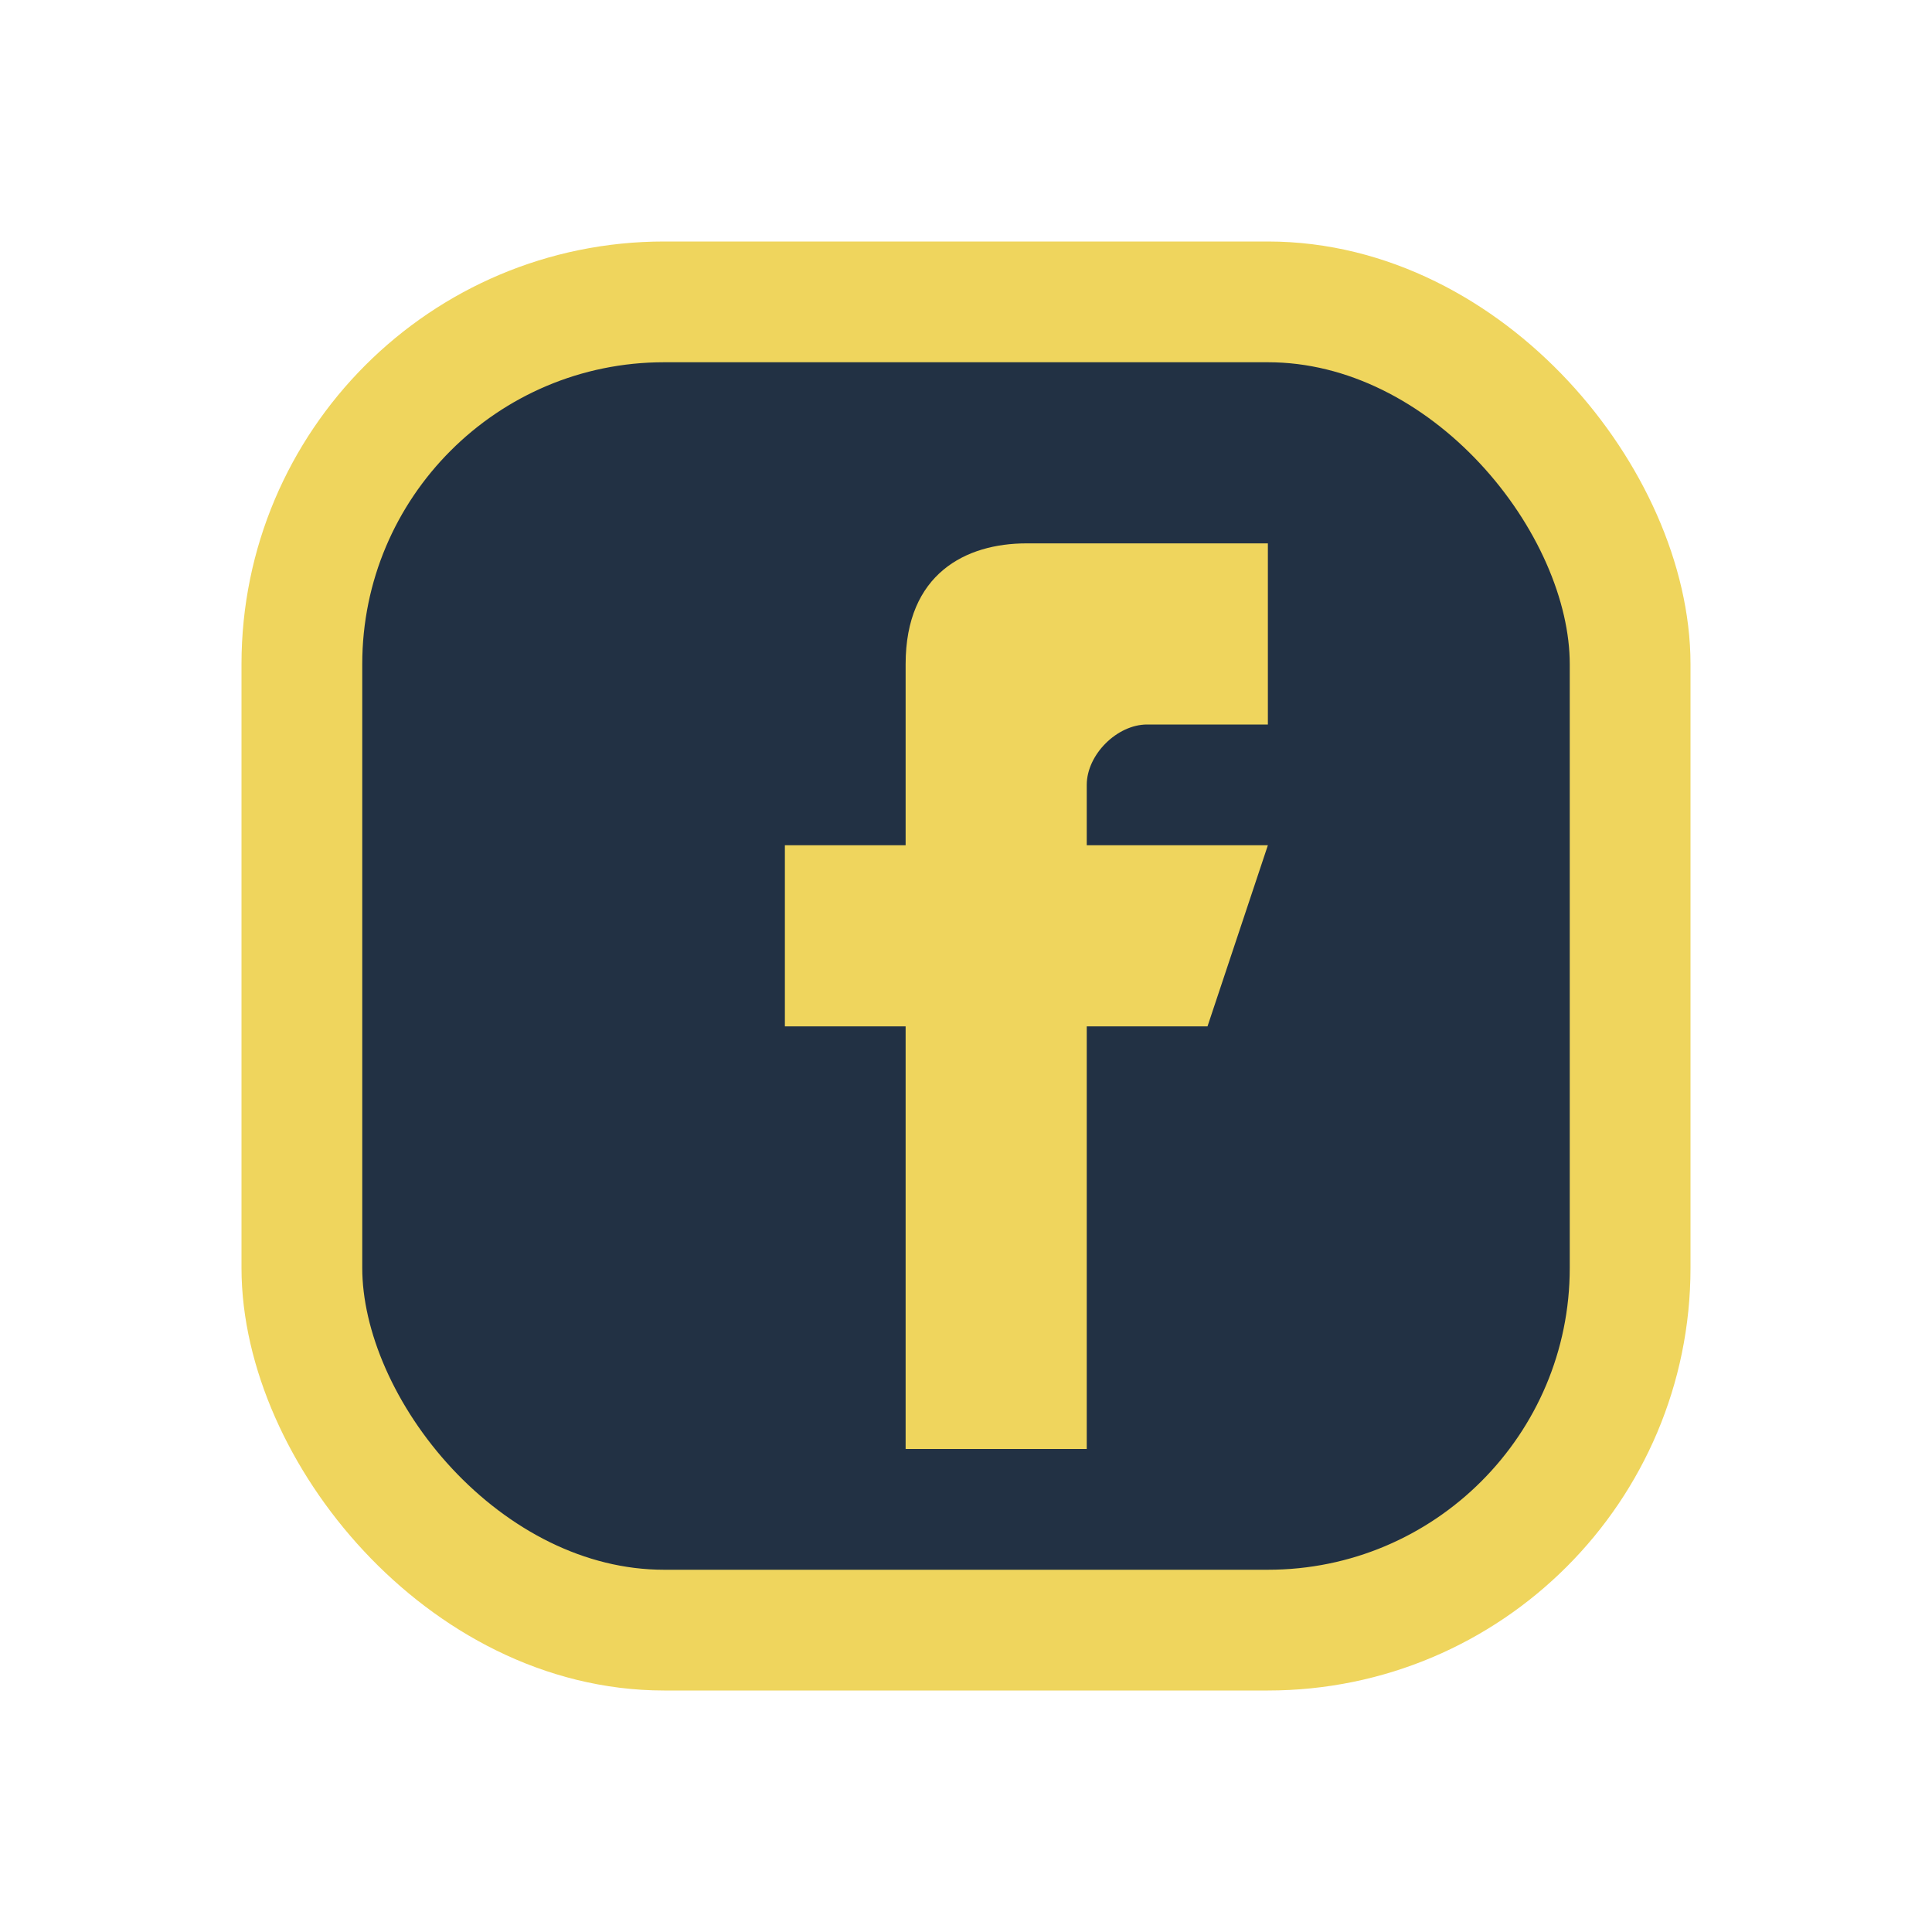
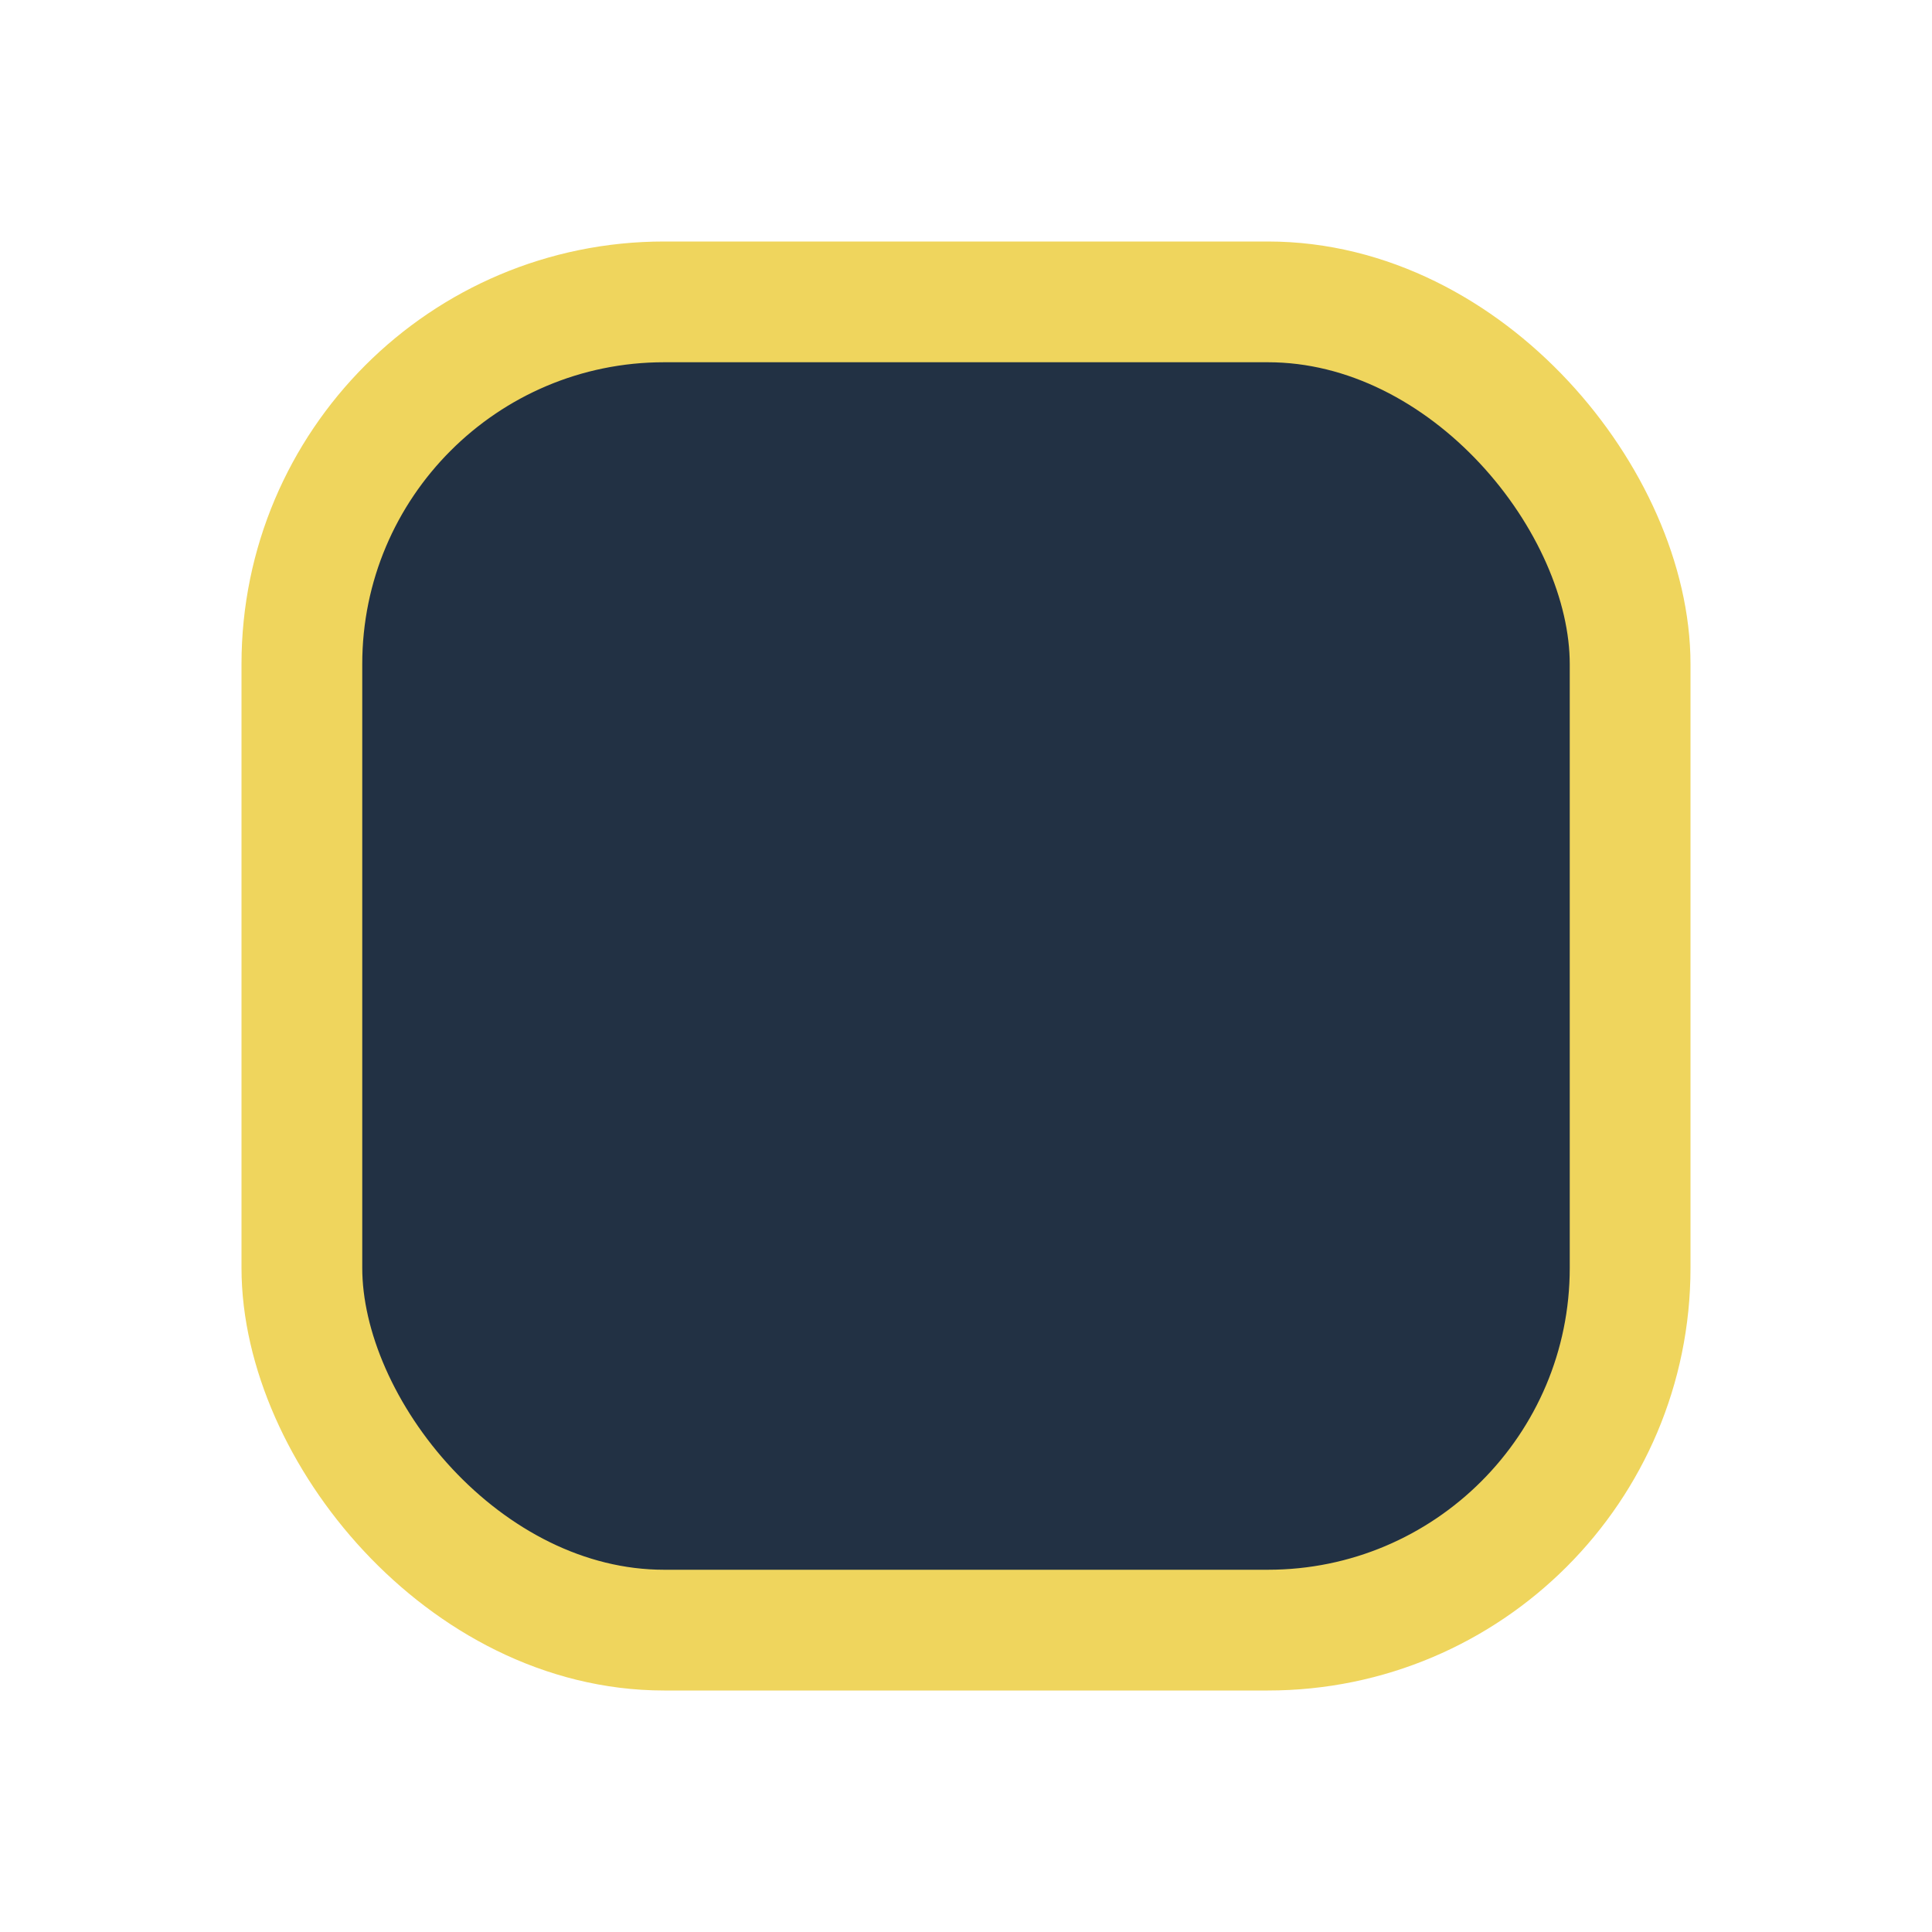
<svg xmlns="http://www.w3.org/2000/svg" width="32" height="32" viewBox="0 0 32 32">
  <rect x="5" y="5" width="22" height="22" rx="6" fill="#223144" stroke="#EFD55D" stroke-width="2" />
-   <path d="M19 9h-2c-1 0-2 .5-2 2v3h-2v3h2v7h3v-7h2l1-3h-3v-1c0-.5.5-1 1-1h2v-3z" fill="#EFD55D" />
</svg>